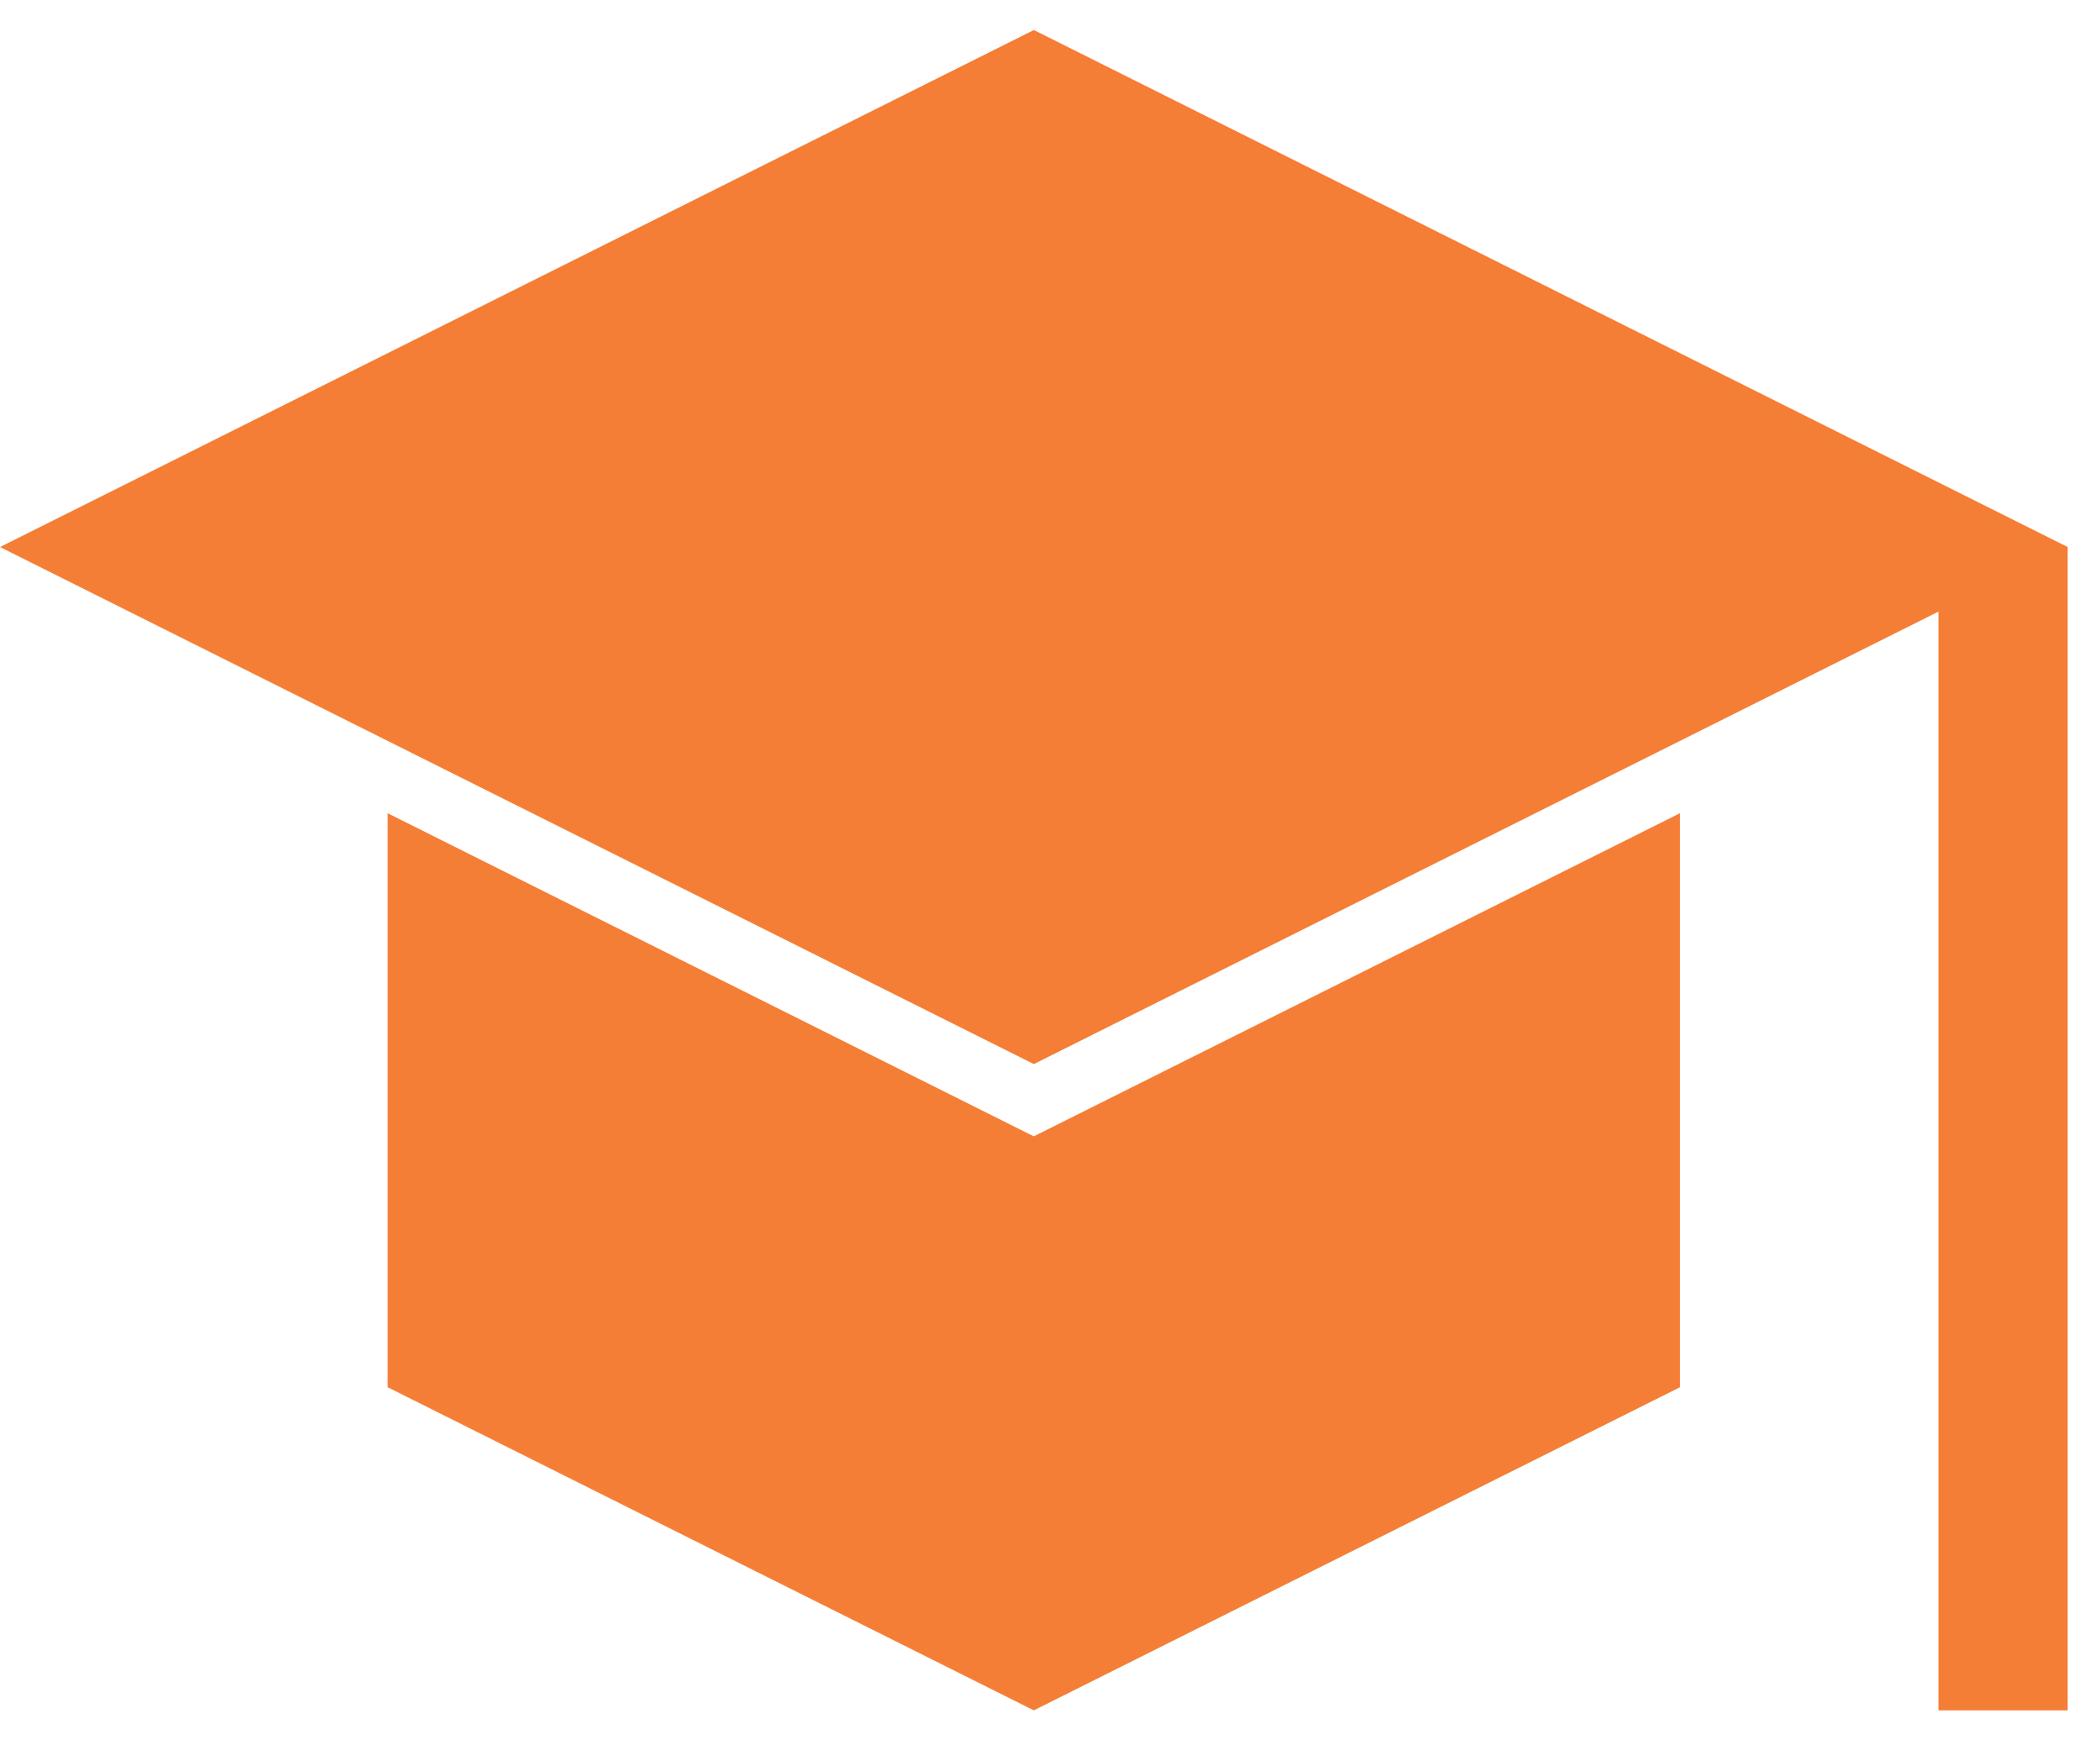
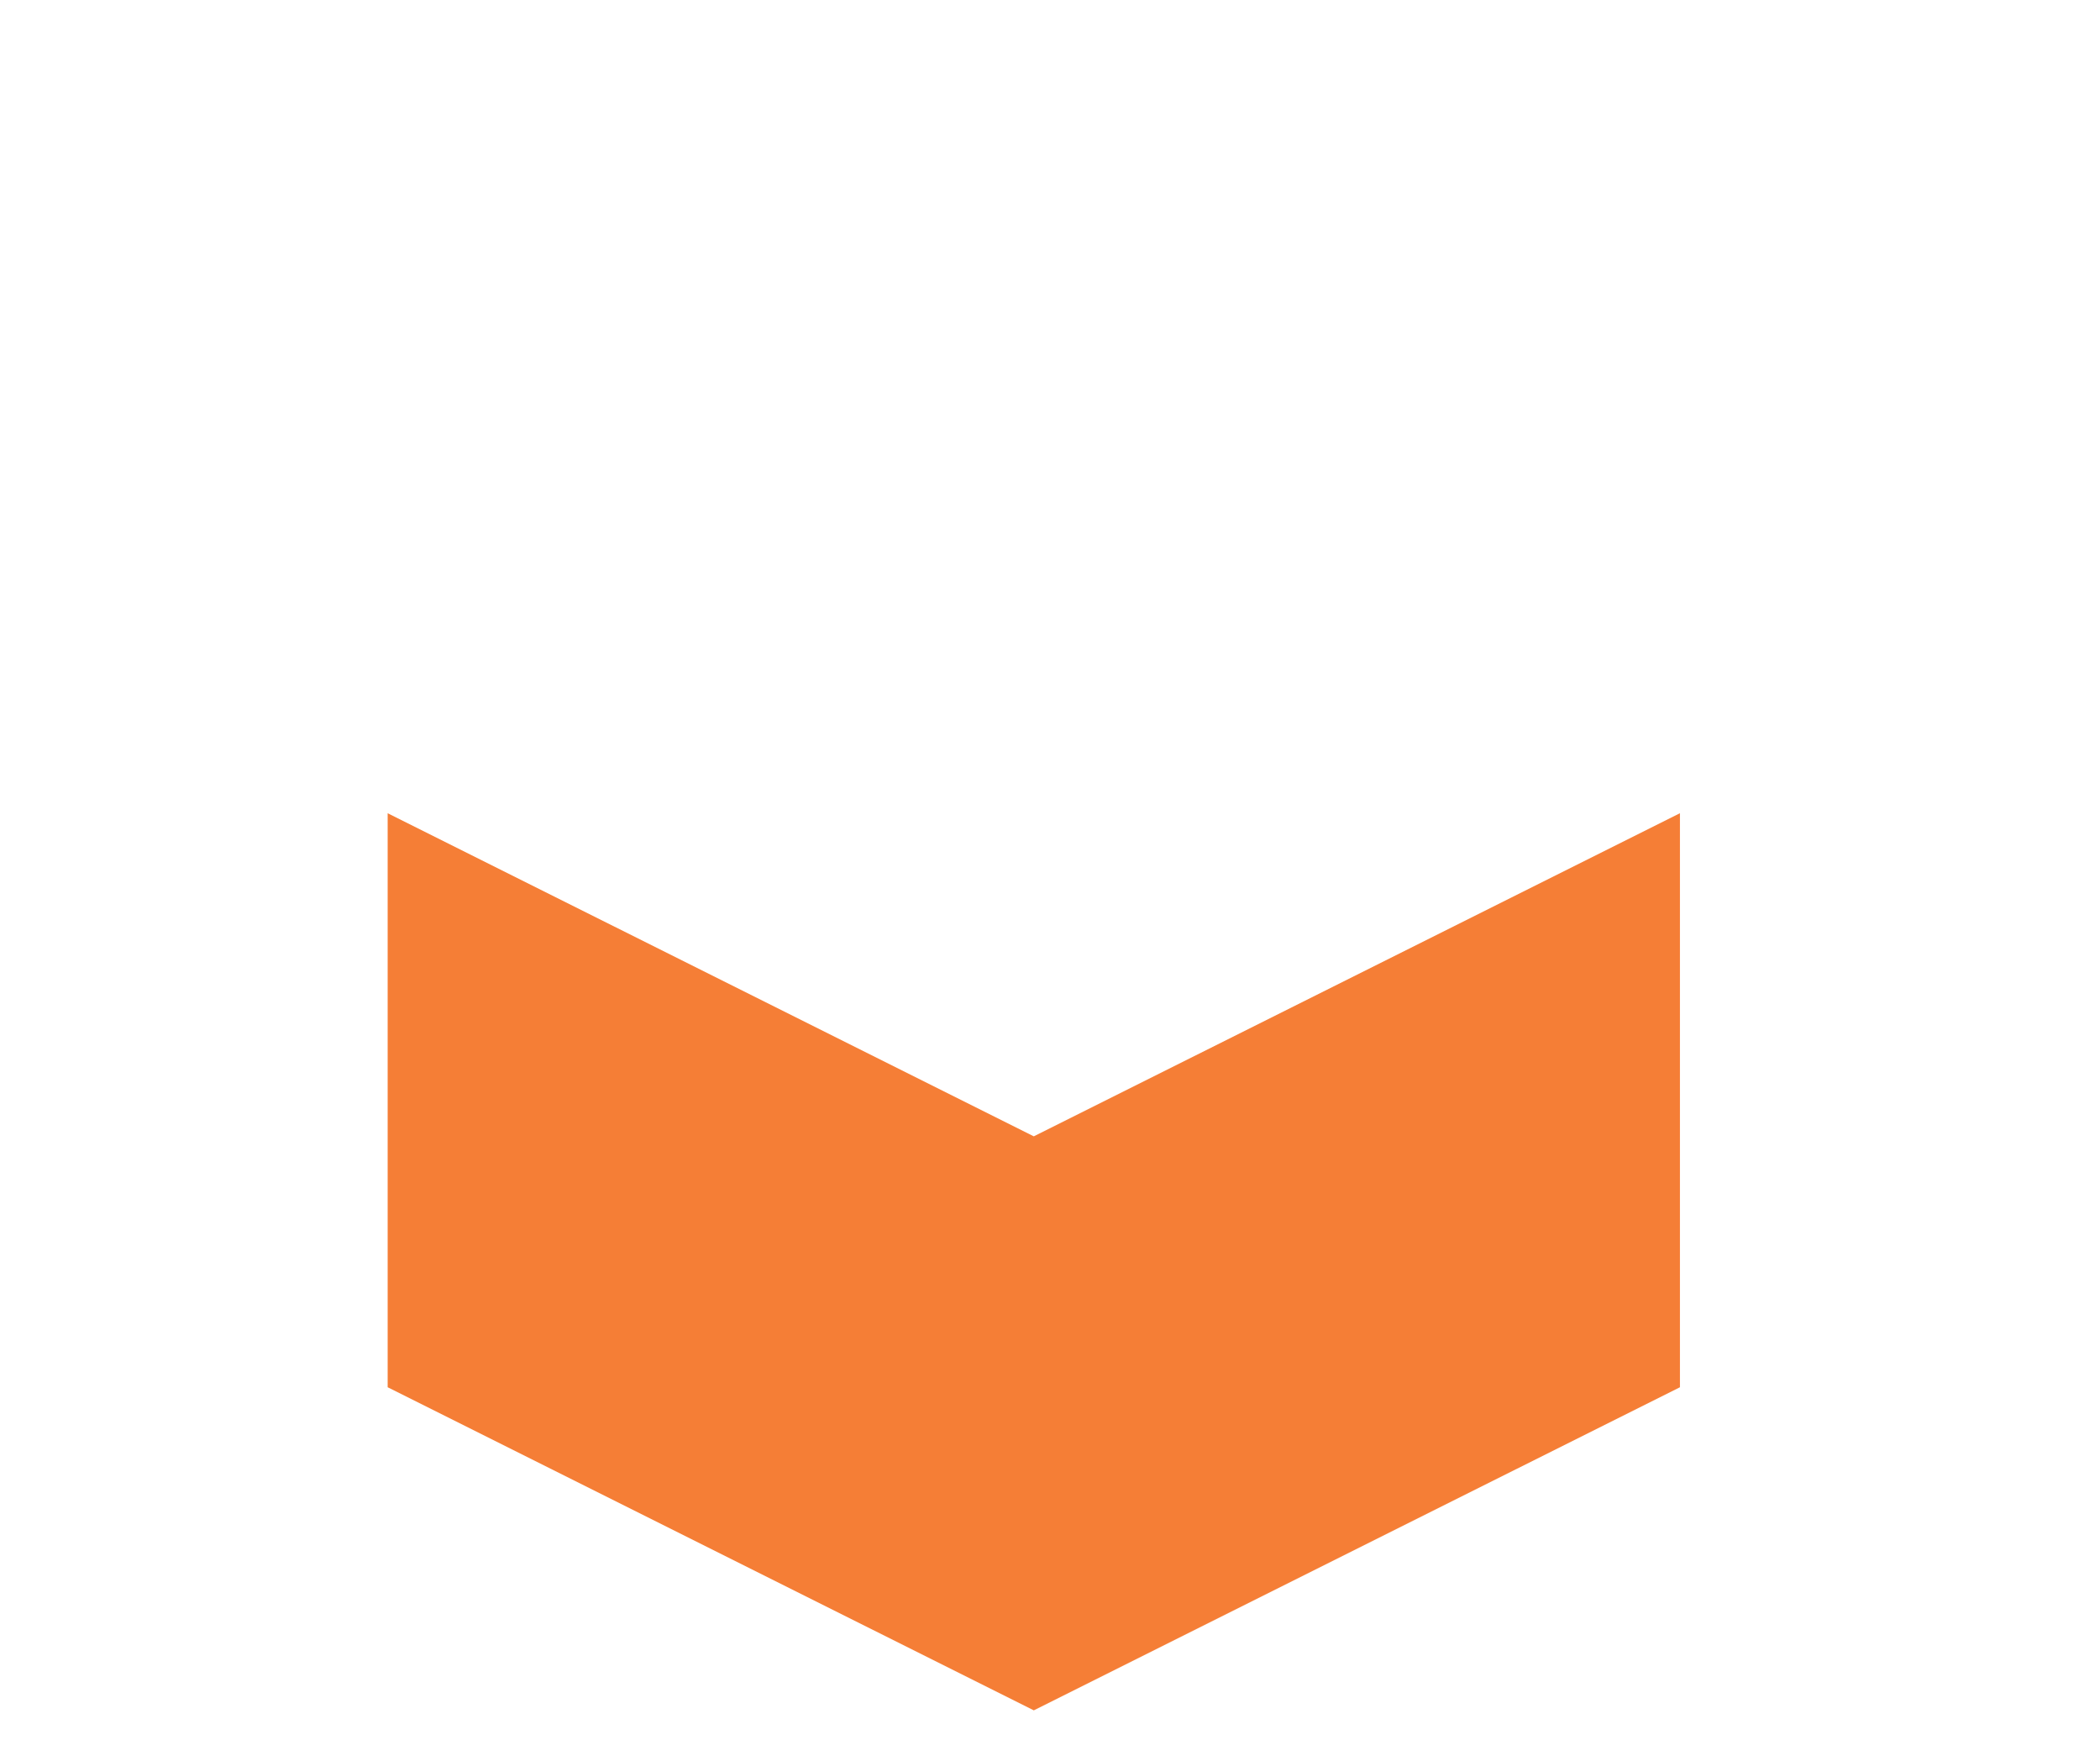
<svg xmlns="http://www.w3.org/2000/svg" width="35" height="29" viewBox="0 0 35 29" fill="none">
-   <path d="M0 9.115L17.231 17.731L32.307 10.192V28.5H34.461V9.115L17.231 0.5L0 9.115Z" fill="#F57E36" />
  <path d="M6.461 13.551V23.116L17.23 28.5L27.999 23.116V13.551L17.23 18.935L6.461 13.551Z" fill="#F57E36" />
</svg>